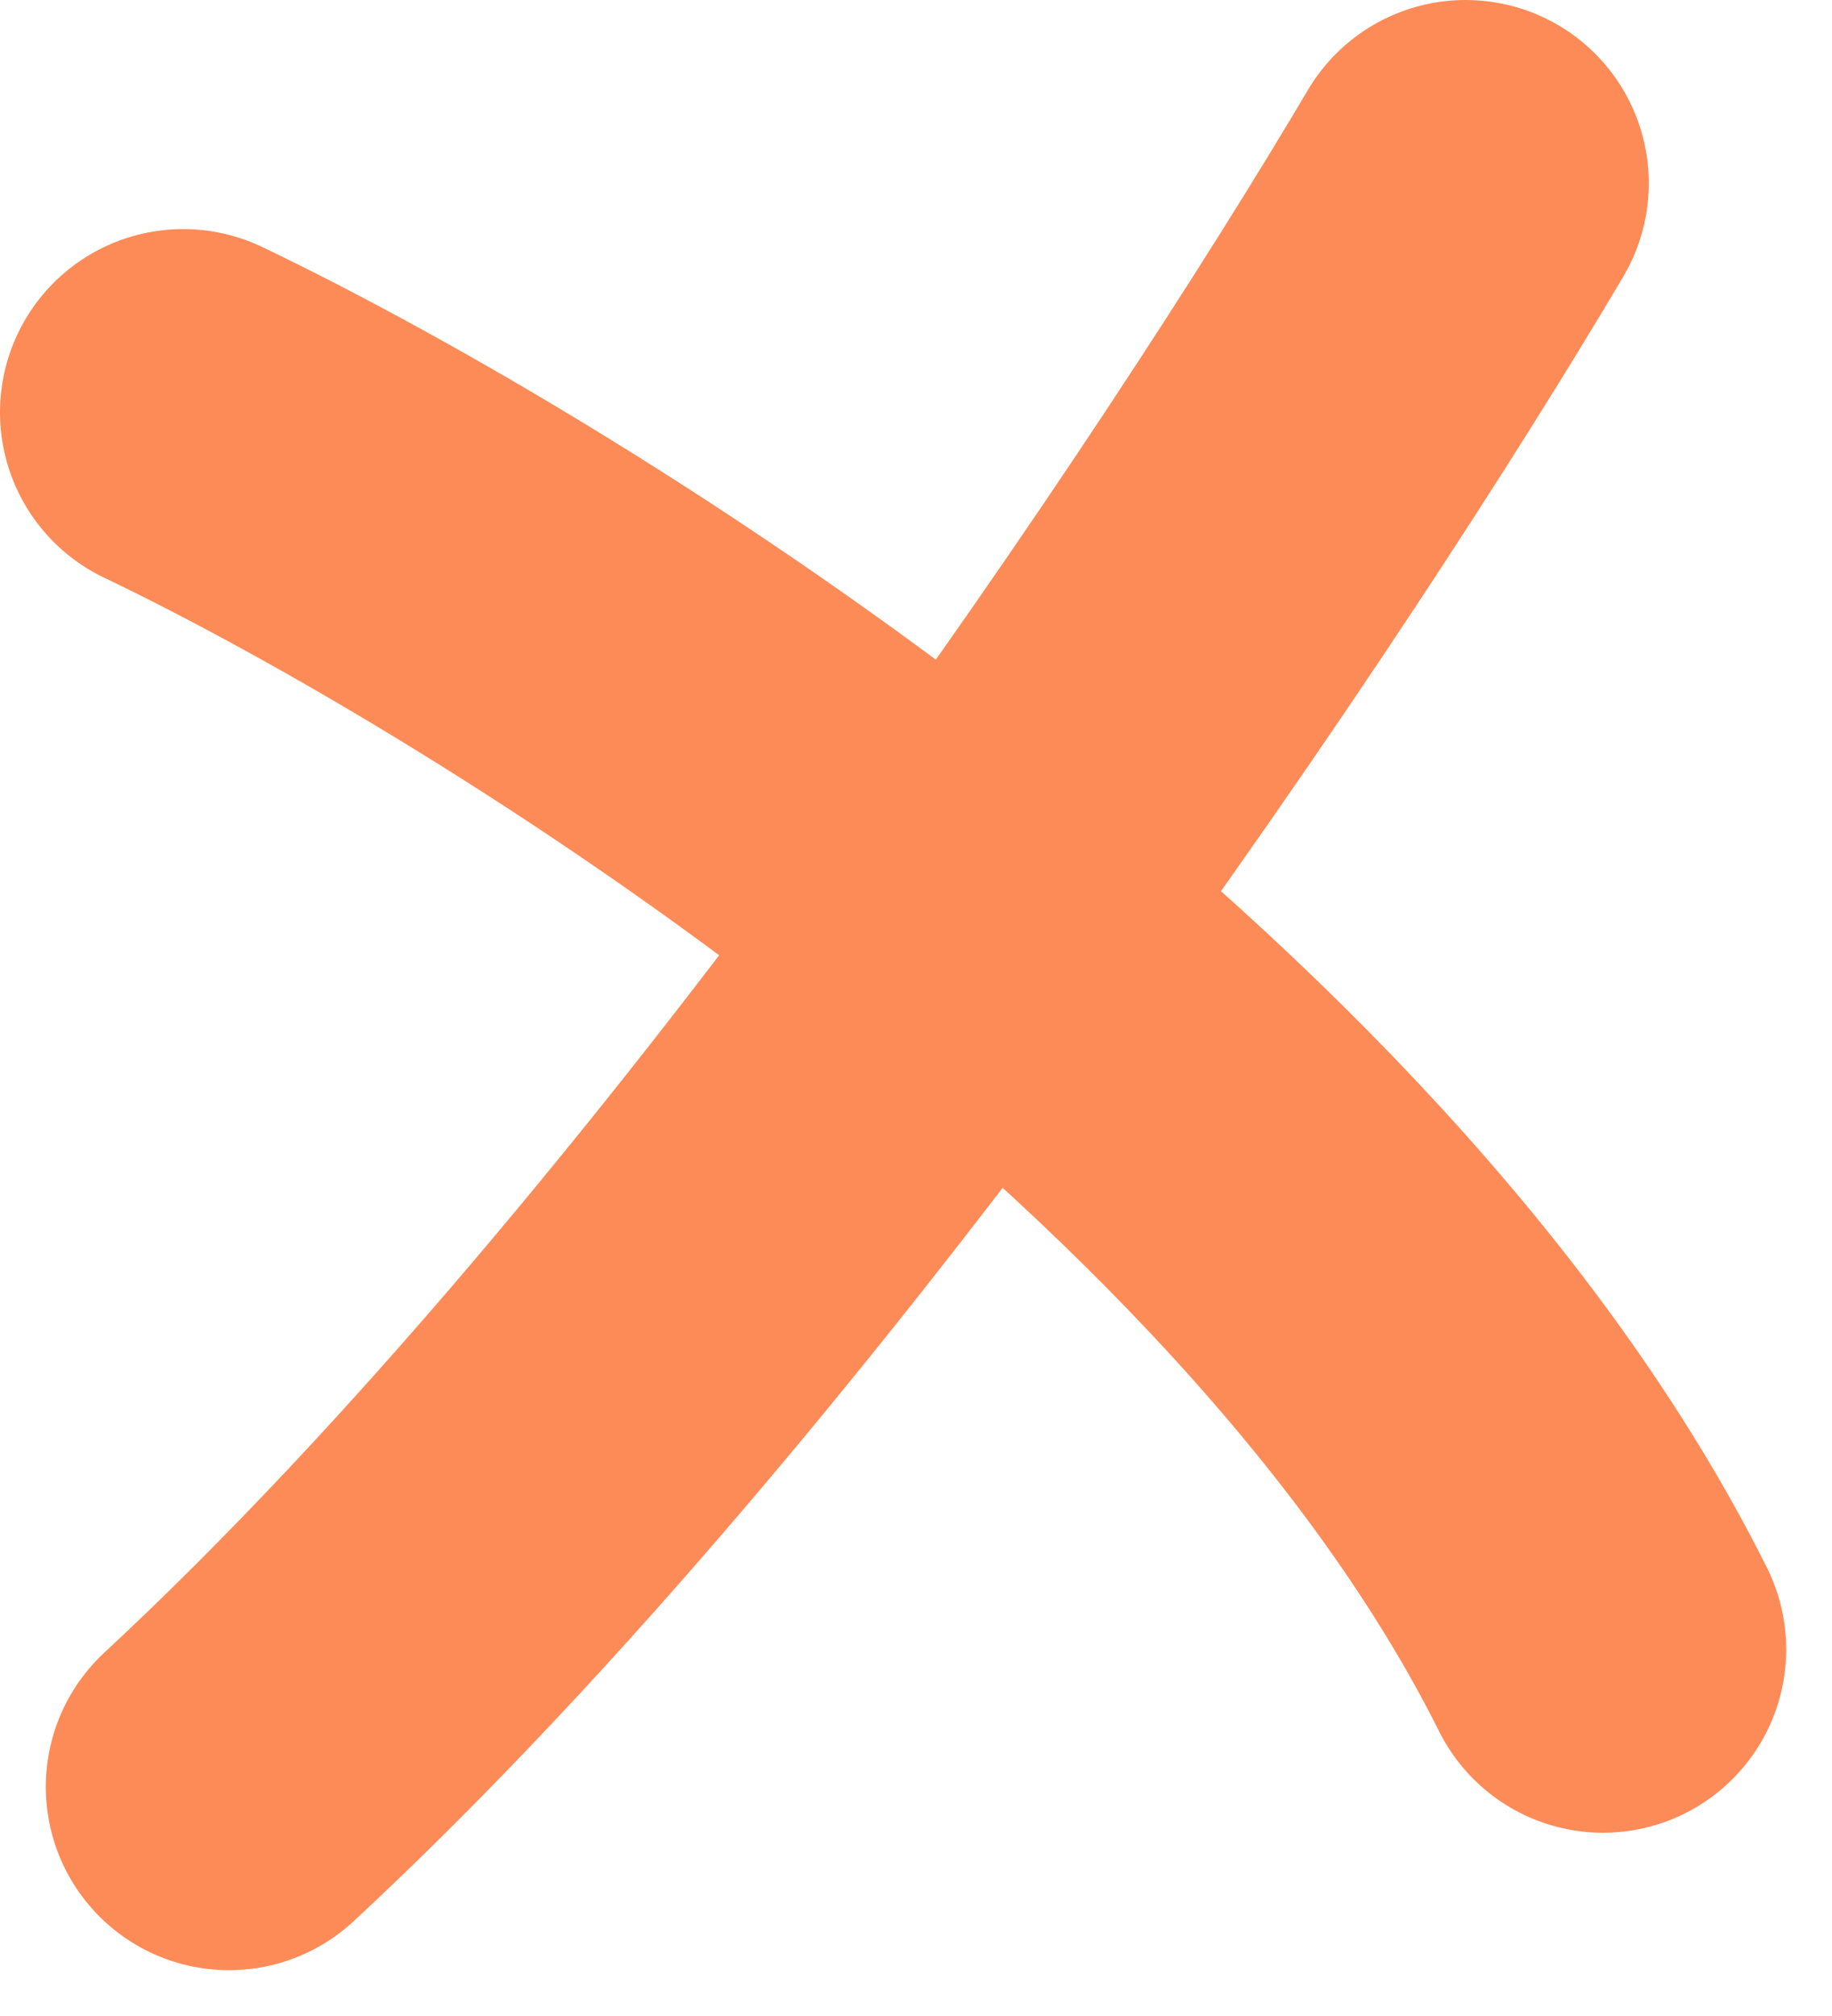
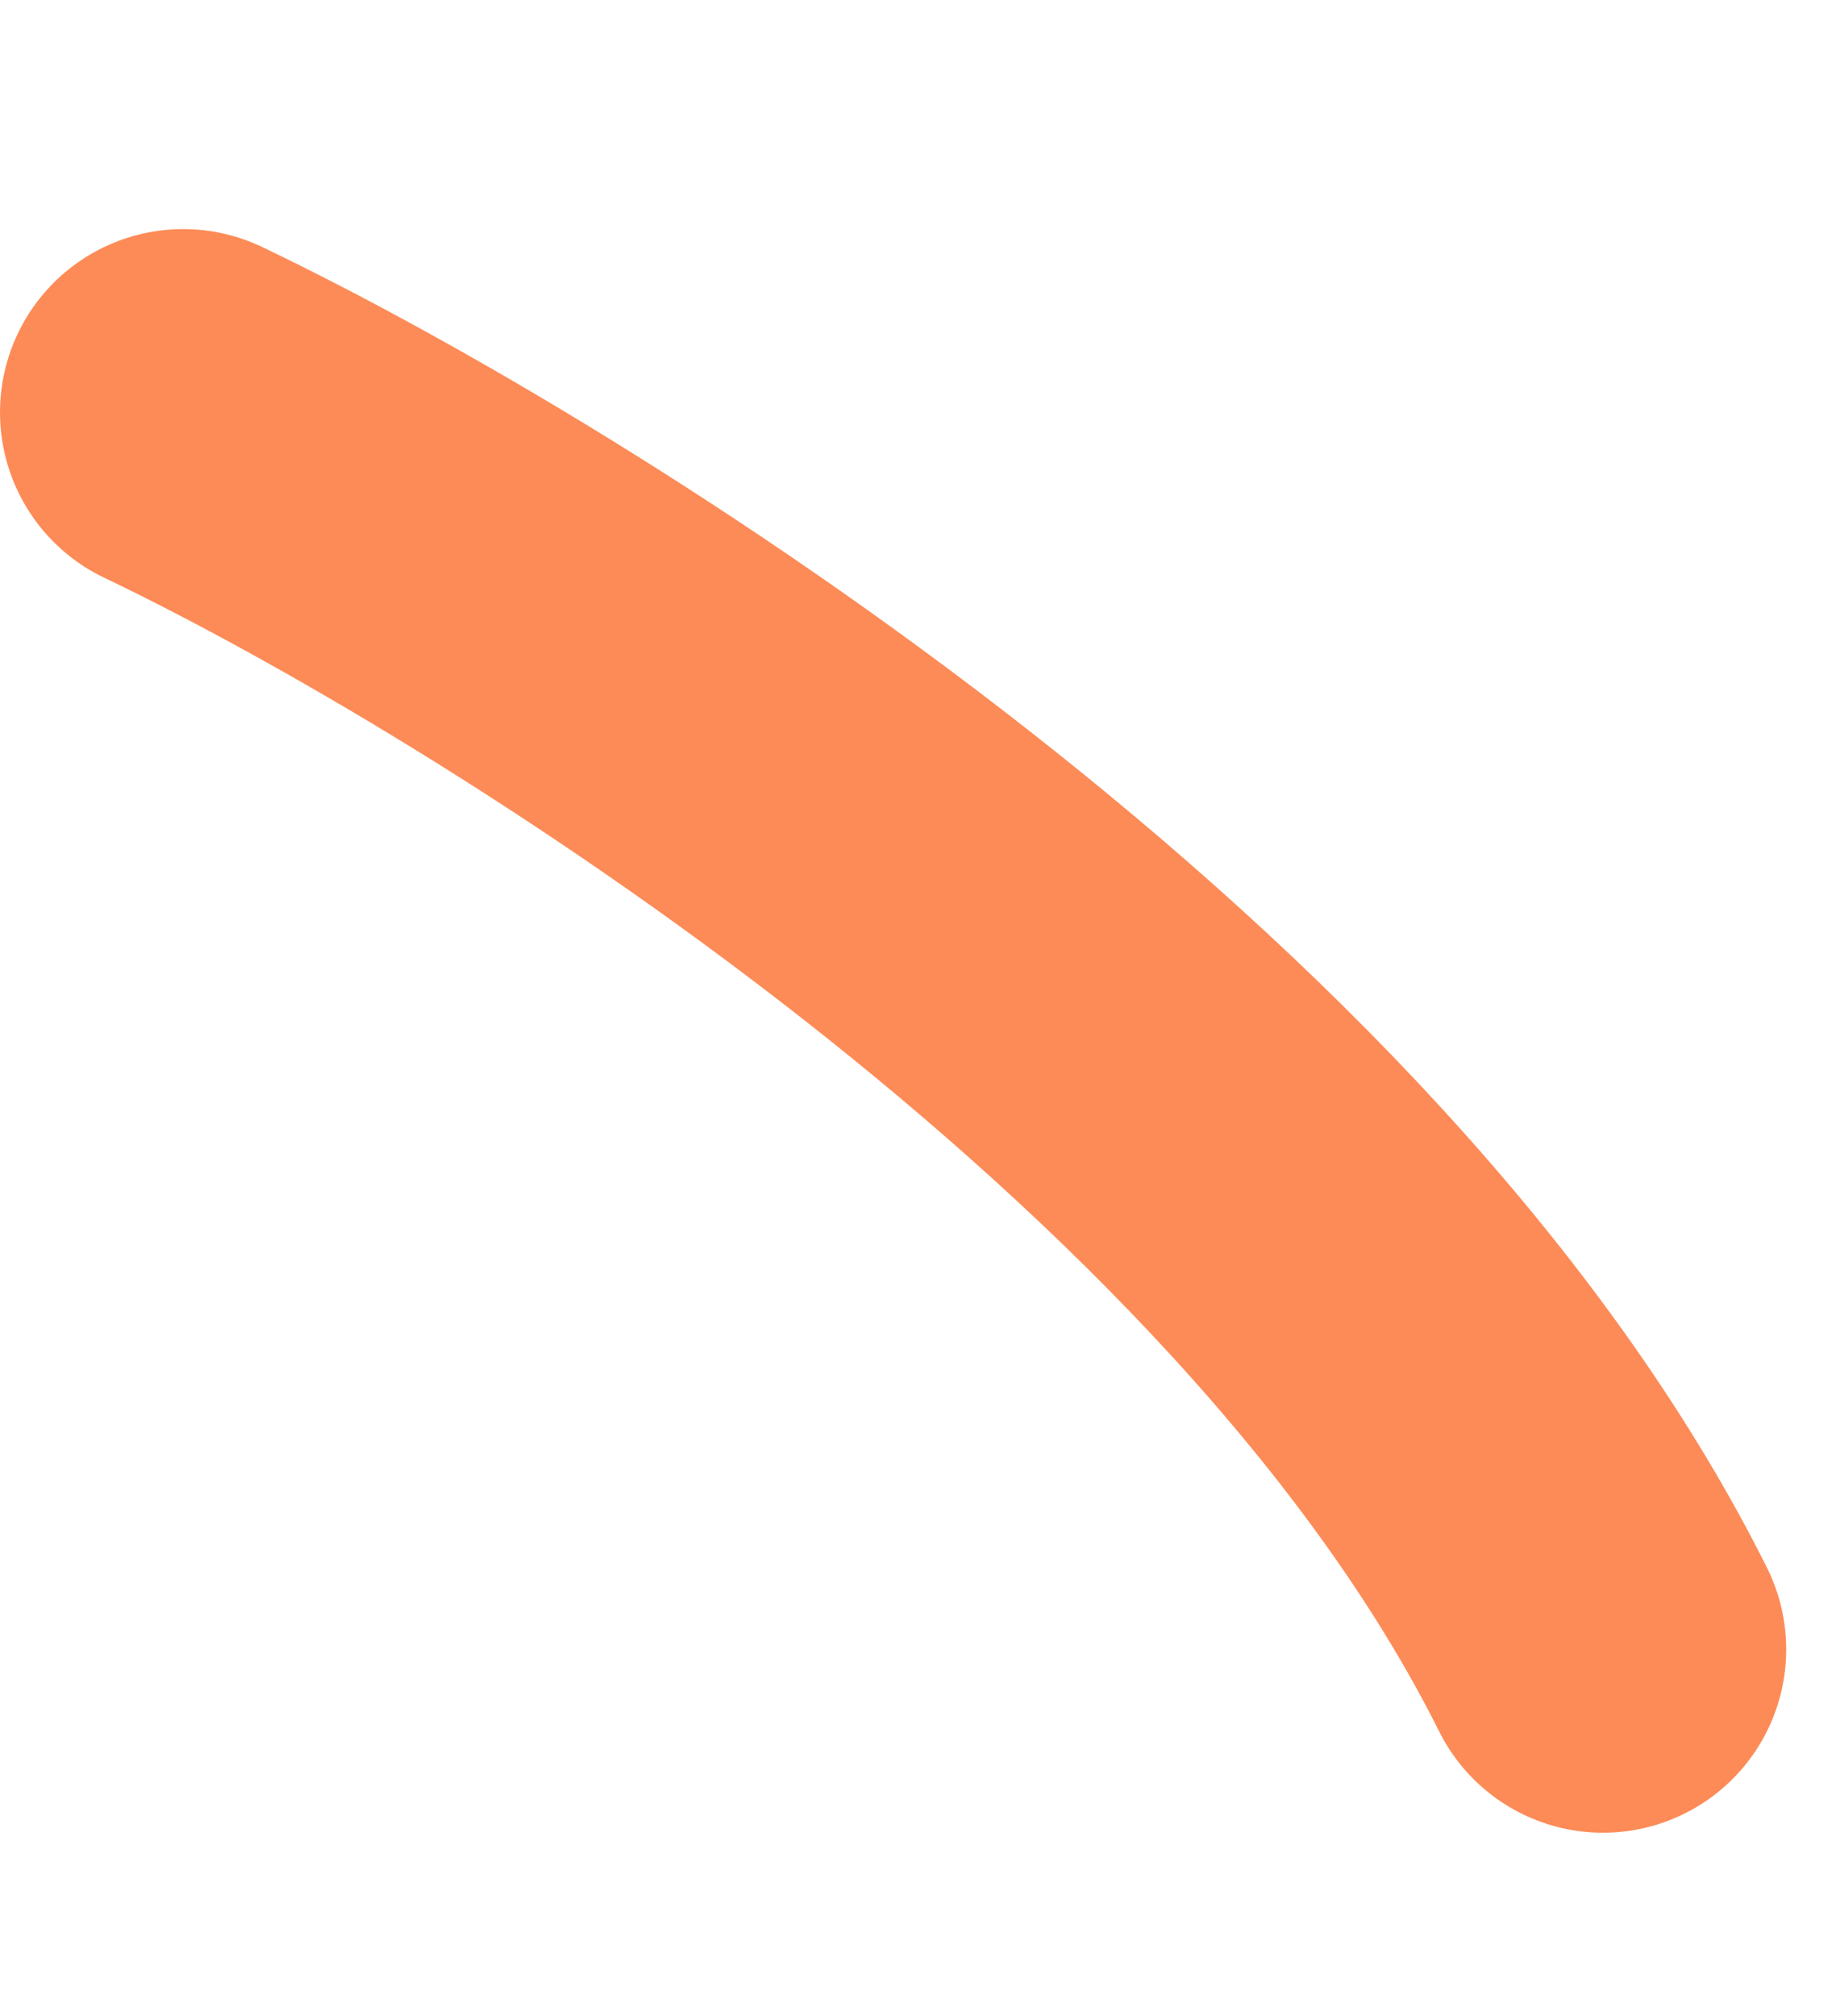
<svg xmlns="http://www.w3.org/2000/svg" width="20" height="22" viewBox="0 0 20 22" fill="none">
  <path d="M2 4.5C5.833 6.333 14.3 11.6 17.5 18" stroke="#FD8B57" stroke-width="4" stroke-linecap="round" />
-   <path d="M16 2C13.833 5.667 8.1 14.3 2.5 19.5" stroke="#FD8B57" stroke-width="4" stroke-linecap="round" />
</svg>